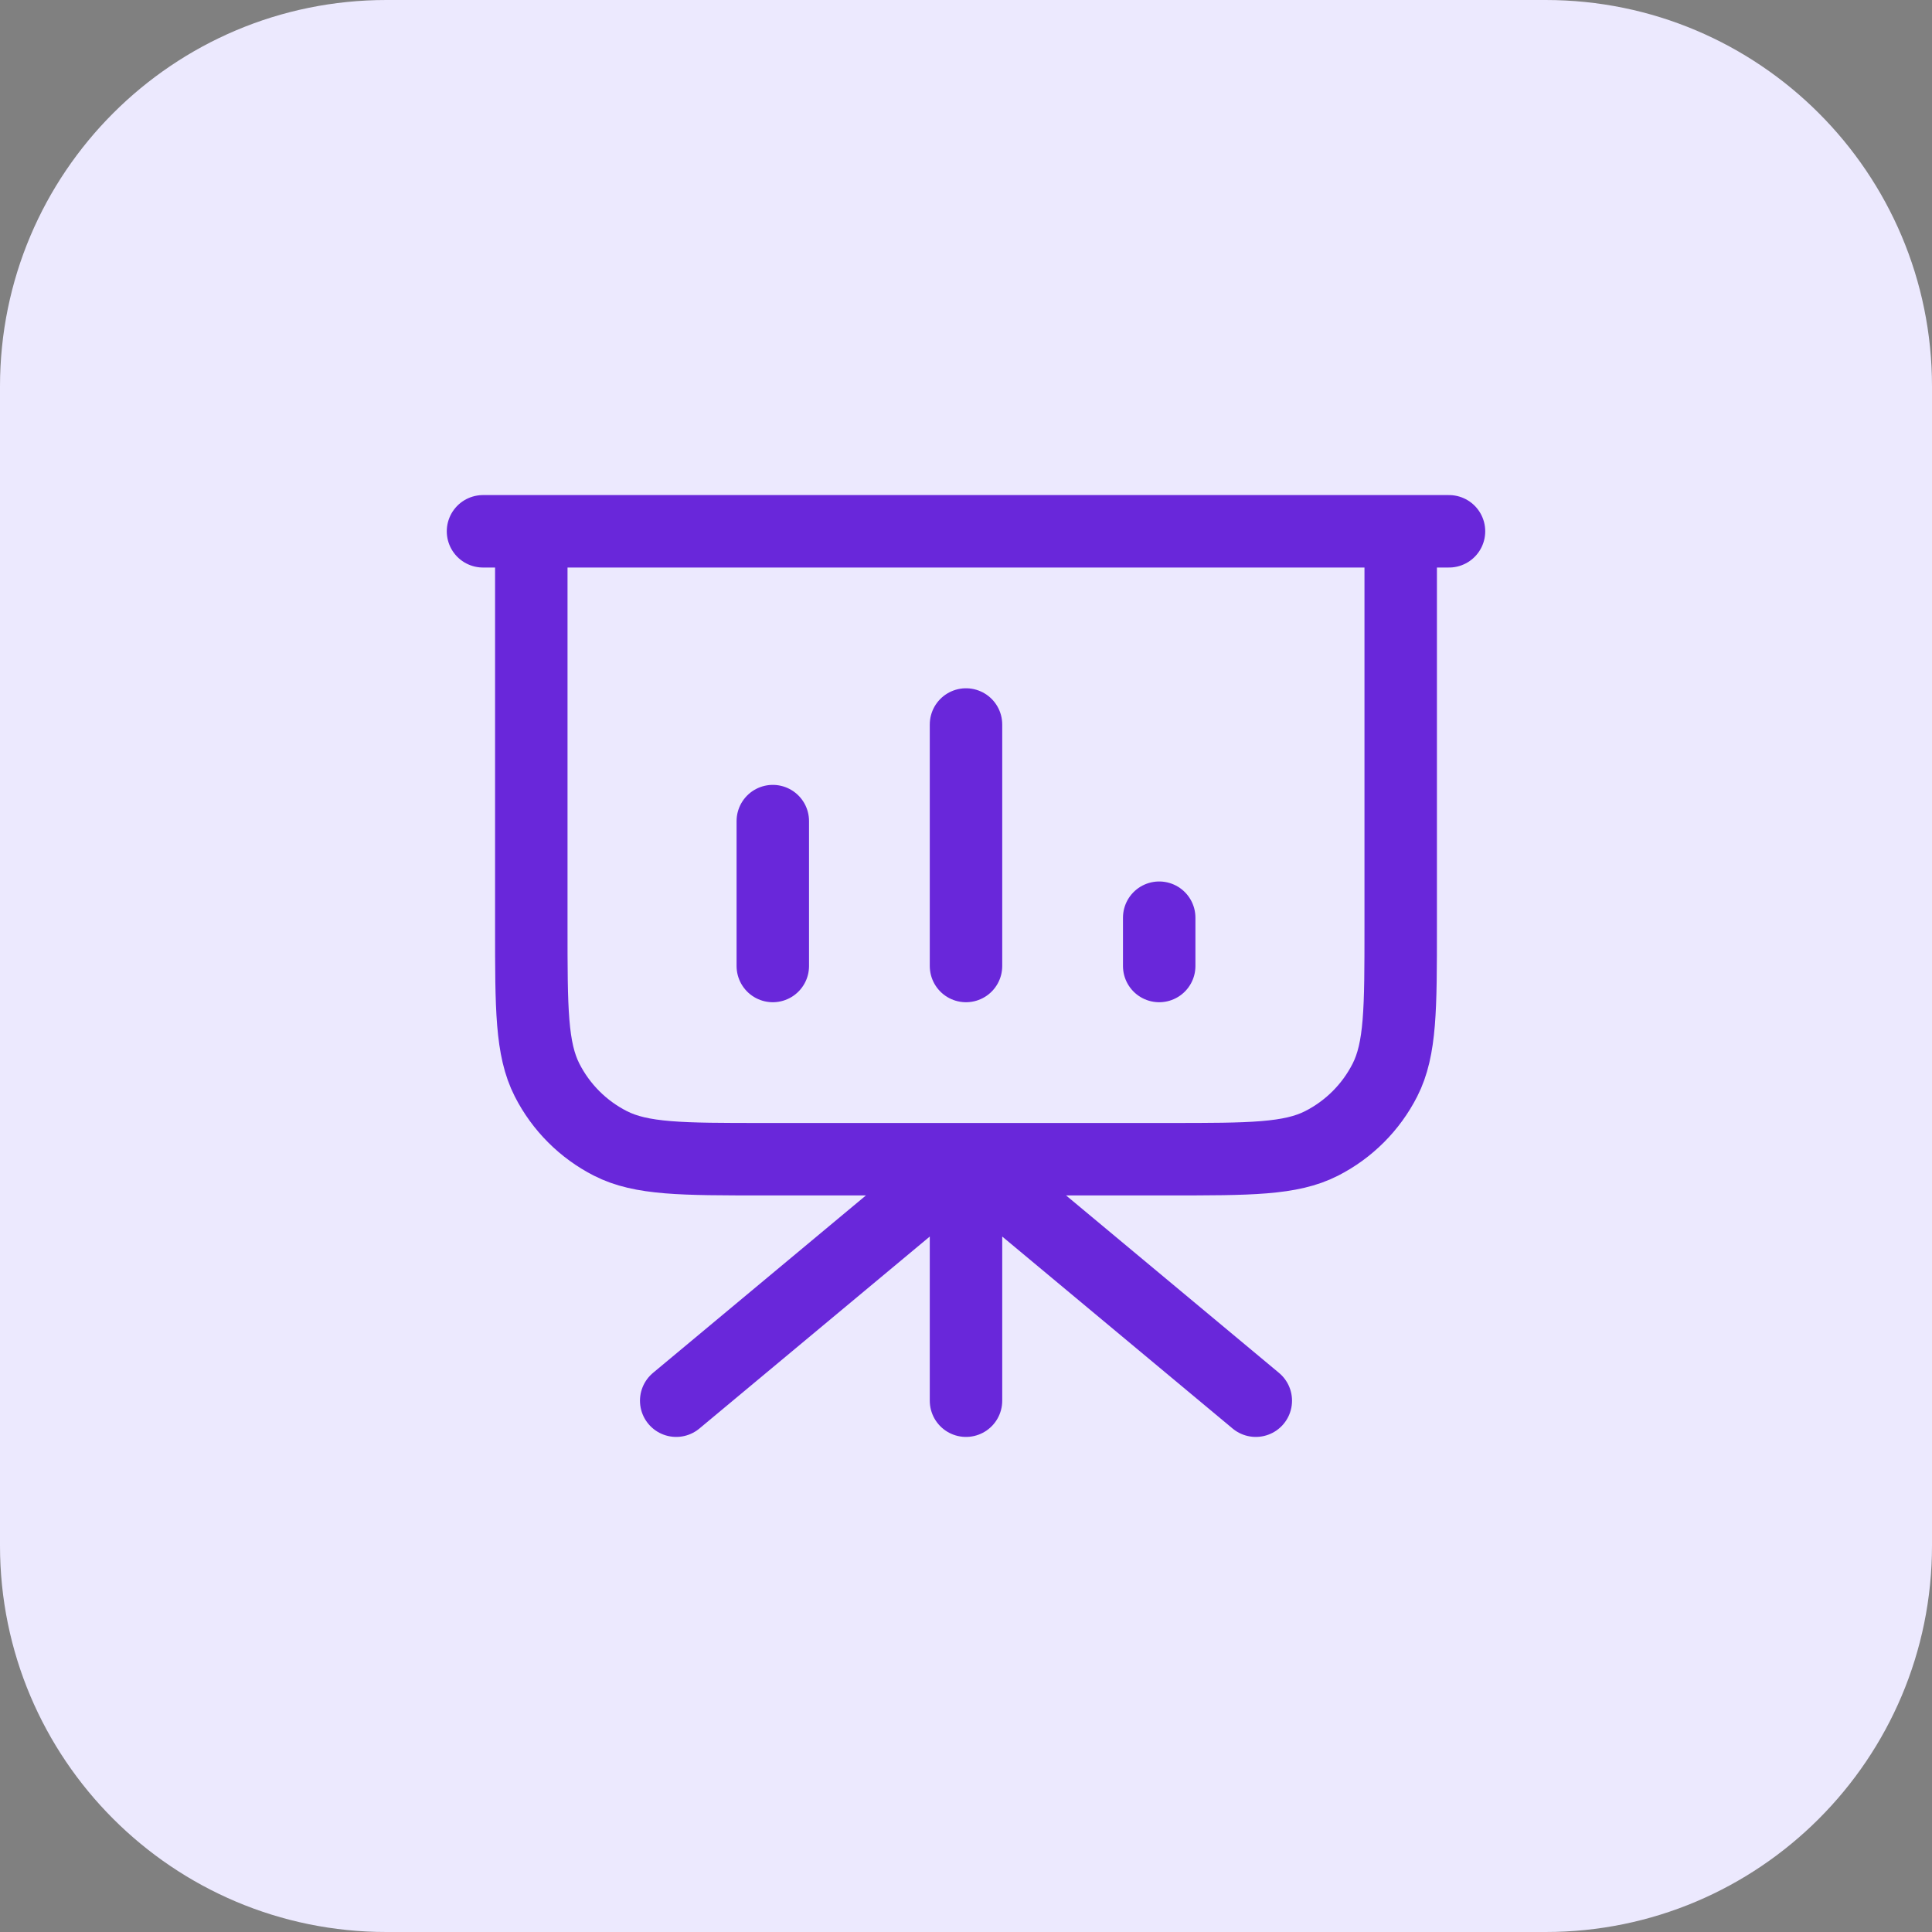
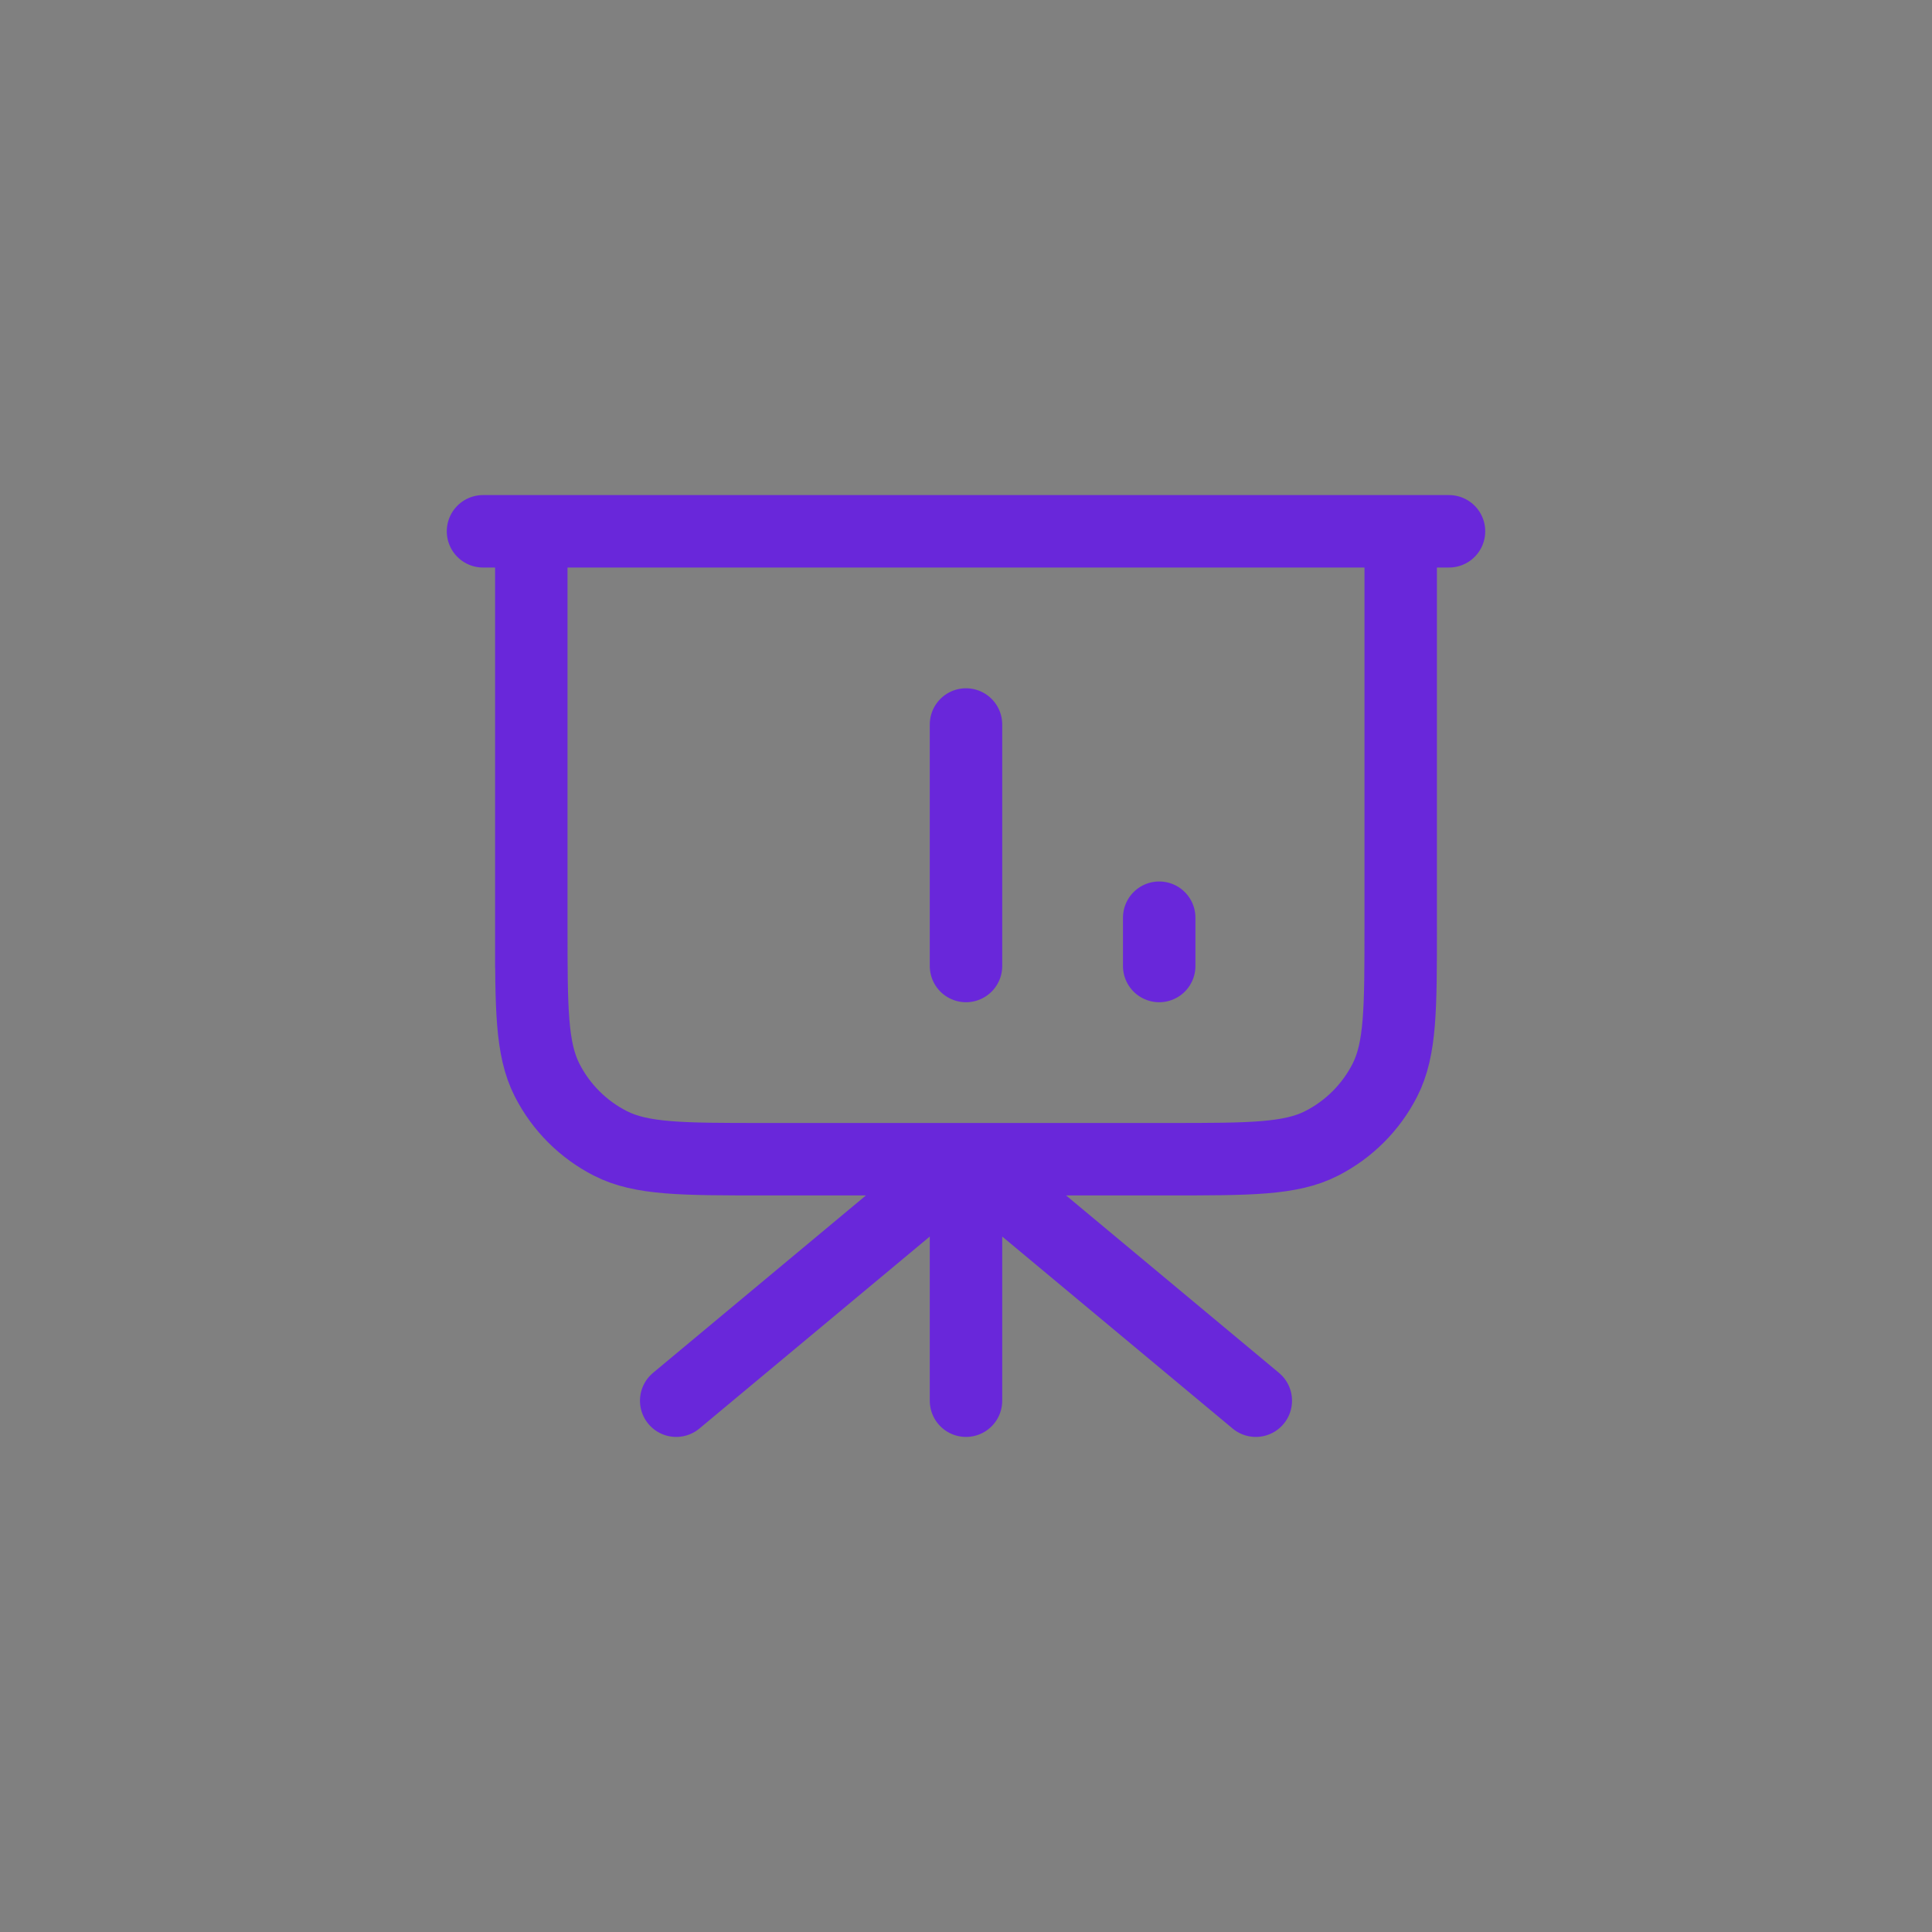
<svg xmlns="http://www.w3.org/2000/svg" width="40" height="40" viewBox="0 0 40 40" fill="none">
  <rect x="0" y="0" width="40" height="40" fill="#808080" stroke="none" />
-   <path d="M0 8C0 3.582 3.582 0 8 0H32C36.418 0 40 3.582 40 8V32C40 36.418 36.418 40 32 40H8C3.582 40 0 36.418 0 32V8Z" fill="#ECE9FE" />
-   <path d="M20 24V29M20 24L26 29M20 24L14 29M29 11V19.2C29 20.88 29 21.72 28.673 22.362C28.385 22.927 27.927 23.385 27.362 23.673C26.72 24 25.88 24 24.2 24H15.8C14.12 24 13.28 24 12.638 23.673C12.073 23.385 11.615 22.927 11.327 22.362C11 21.72 11 20.88 11 19.2V11M16 17V20M20 15V20M24 19V20M30 11H10" stroke="#6927DA" stroke-width="1.5" stroke-linecap="round" stroke-linejoin="round" />
+   <path d="M20 24V29M20 24L26 29M20 24L14 29M29 11V19.2C29 20.88 29 21.72 28.673 22.362C28.385 22.927 27.927 23.385 27.362 23.673C26.72 24 25.88 24 24.2 24H15.8C14.12 24 13.28 24 12.638 23.673C12.073 23.385 11.615 22.927 11.327 22.362C11 21.72 11 20.88 11 19.2V11V20M20 15V20M24 19V20M30 11H10" stroke="#6927DA" stroke-width="1.5" stroke-linecap="round" stroke-linejoin="round" />
</svg>